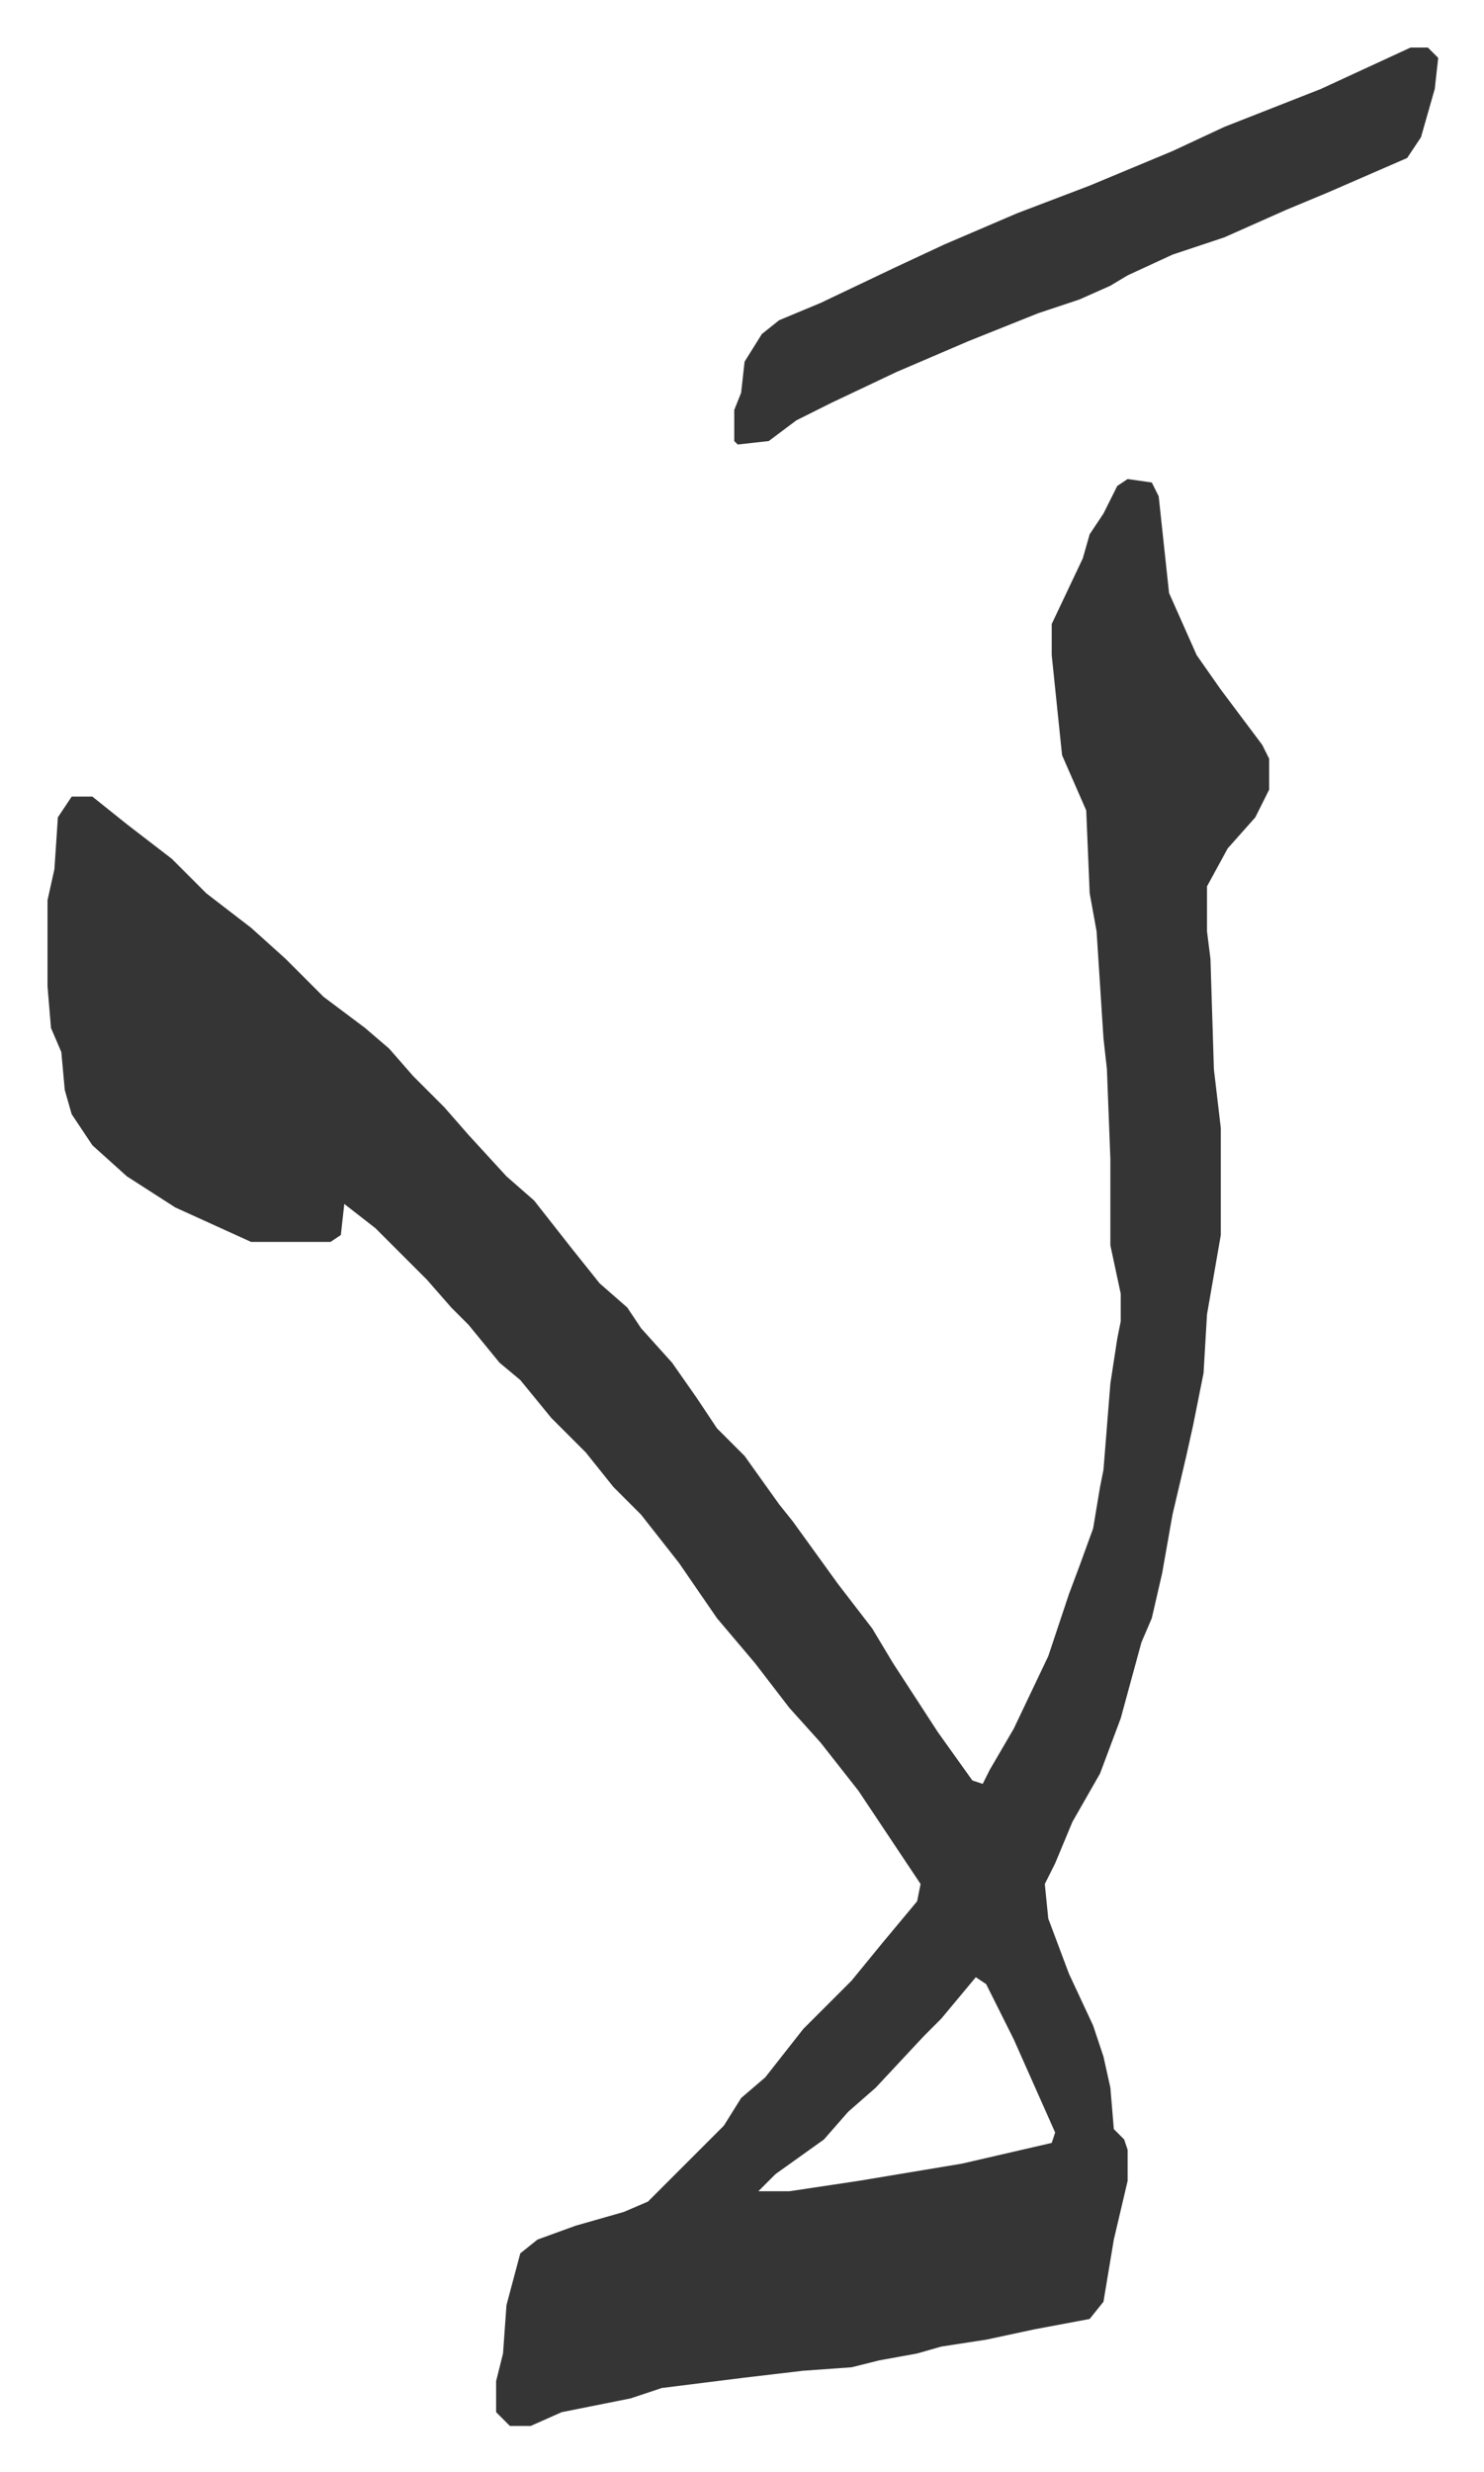
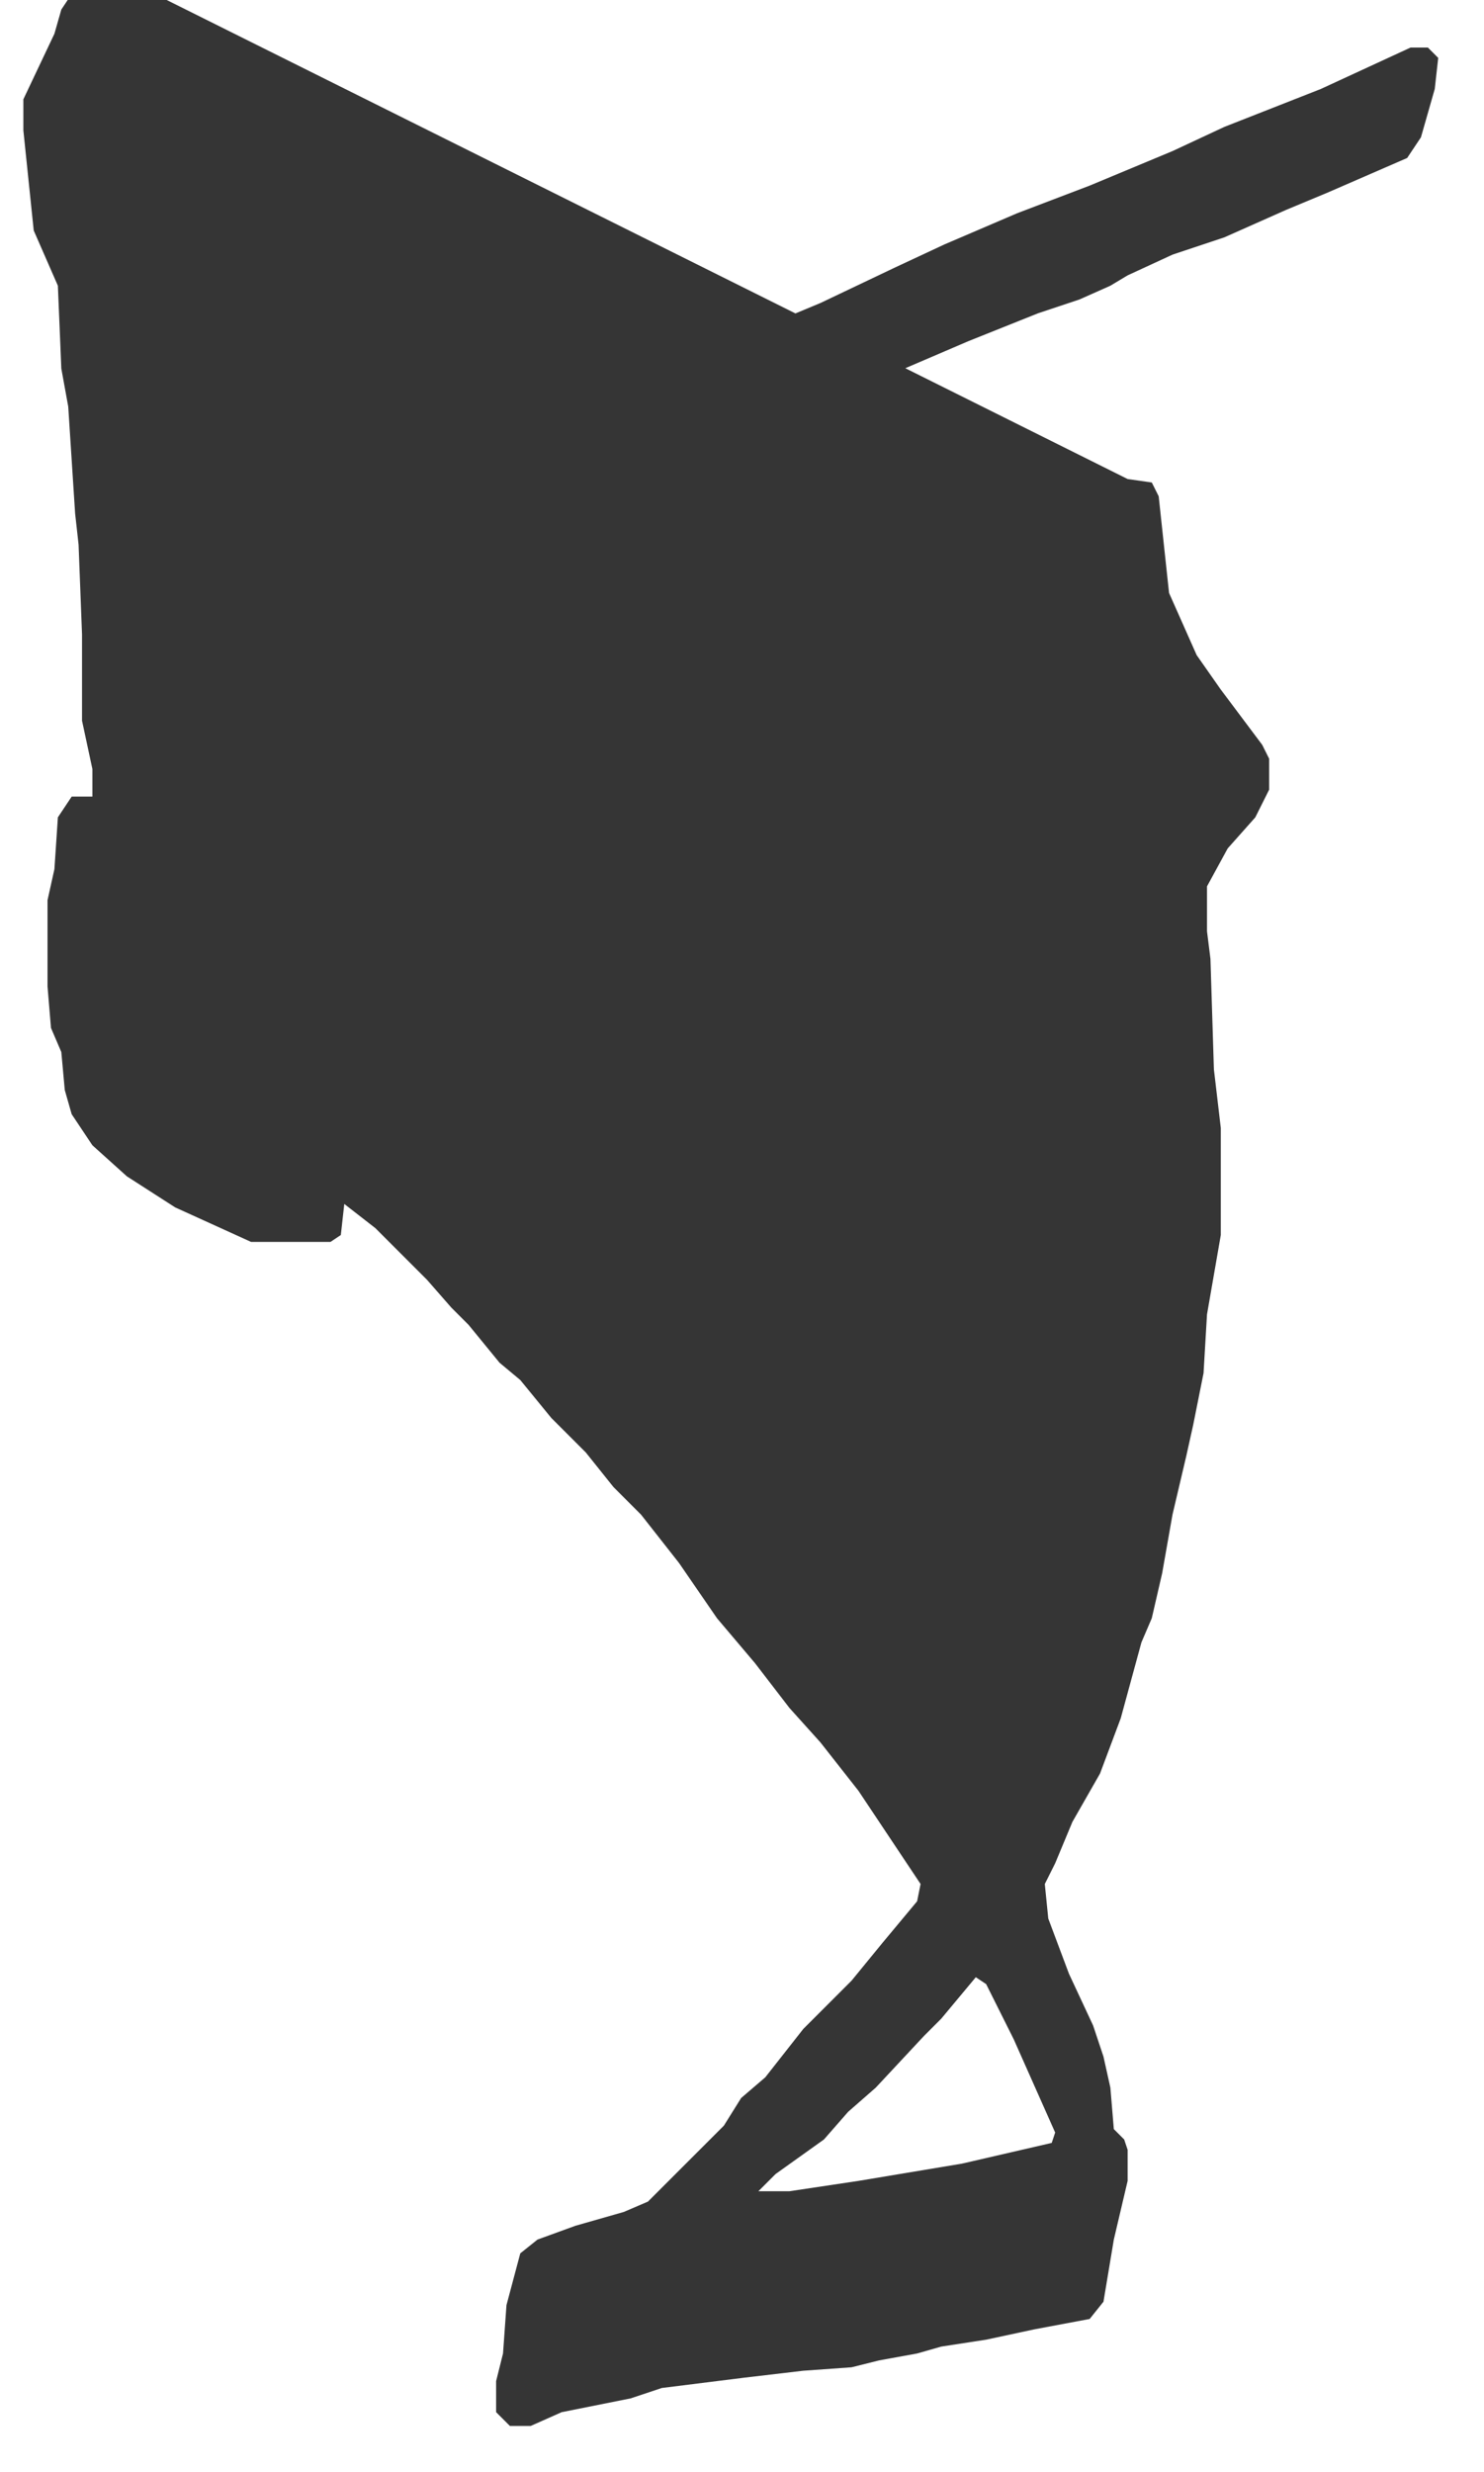
<svg xmlns="http://www.w3.org/2000/svg" role="img" viewBox="-13.77 318.23 430.04 716.04">
-   <path fill="#353535" id="rule_normal" d="M313 457l7 1 2 4 3 28 8 18 7 10 12 16 2 4v9l-4 8-8 9-6 11v13l1 8 1 32 2 17v31l-4 23-1 17-3 15-2 9-4 17-3 17-3 13-3 7-6 22-6 16-8 14-5 12-3 6 1 10 6 16 7 15 3 9 2 9 1 12 3 3 1 3v9l-4 17-3 18-4 5-16 3-14 3-13 2-7 2-11 2-8 2-14 1-17 2-24 3-9 3-20 4-9 4h-6l-4-4v-9l2-8 1-14 4-15 5-4 11-4 14-4 7-3 22-22 5-8 7-6 11-14 14-14 9-11 10-12 1-5-18-27-11-14-9-10-10-13-11-13-11-16-11-14-8-8-8-10-10-10-9-11-6-5-9-11-5-5-7-8-5-5-10-10-9-7-1 9-3 2H59l-22-10-14-9-10-9-6-9-2-7-1-11-3-7-1-12v-25l2-9 1-15 4-6h6l10 8 13 10 10 10 13 10 10 9 11 11 12 9 7 6 7 8 9 9 7 8 11 12 8 7 11 14 8 10 8 7 4 6 9 10 7 10 6 9 8 8 10 14 4 5 13 18 10 13 6 10 13 20 10 14 3 1 2-4 7-12 10-21 6-18 3-8 4-11 2-12 1-5 2-25 2-13 1-5v-8l-3-14v-25l-1-26-1-9-2-31-2-11-1-24-7-16-3-29v-9l9-19 2-7 4-6 4-8zm-44 434l-10 12-5 5-14 15-8 7-7 8-14 10-5 5h9l20-3 30-5 26-6 1-3-8-18-4-9-8-16zm126-559h5l3 3-1 9-4 14-4 6-23 10-12 5-18 8-15 5-13 6-5 3-9 4-12 4-20 8-21 9-19 9-10 5-8 6-9 1-1-1v-9l2-5 1-9 5-8 5-4 12-5 21-10 15-7 21-9 21-8 24-10 15-7 28-11z" />
+   <path fill="#353535" id="rule_normal" d="M313 457l7 1 2 4 3 28 8 18 7 10 12 16 2 4v9l-4 8-8 9-6 11v13l1 8 1 32 2 17v31l-4 23-1 17-3 15-2 9-4 17-3 17-3 13-3 7-6 22-6 16-8 14-5 12-3 6 1 10 6 16 7 15 3 9 2 9 1 12 3 3 1 3v9l-4 17-3 18-4 5-16 3-14 3-13 2-7 2-11 2-8 2-14 1-17 2-24 3-9 3-20 4-9 4h-6l-4-4v-9l2-8 1-14 4-15 5-4 11-4 14-4 7-3 22-22 5-8 7-6 11-14 14-14 9-11 10-12 1-5-18-27-11-14-9-10-10-13-11-13-11-16-11-14-8-8-8-10-10-10-9-11-6-5-9-11-5-5-7-8-5-5-10-10-9-7-1 9-3 2H59l-22-10-14-9-10-9-6-9-2-7-1-11-3-7-1-12v-25l2-9 1-15 4-6h6v-8l-3-14v-25l-1-26-1-9-2-31-2-11-1-24-7-16-3-29v-9l9-19 2-7 4-6 4-8zm-44 434l-10 12-5 5-14 15-8 7-7 8-14 10-5 5h9l20-3 30-5 26-6 1-3-8-18-4-9-8-16zm126-559h5l3 3-1 9-4 14-4 6-23 10-12 5-18 8-15 5-13 6-5 3-9 4-12 4-20 8-21 9-19 9-10 5-8 6-9 1-1-1v-9l2-5 1-9 5-8 5-4 12-5 21-10 15-7 21-9 21-8 24-10 15-7 28-11z" />
</svg>